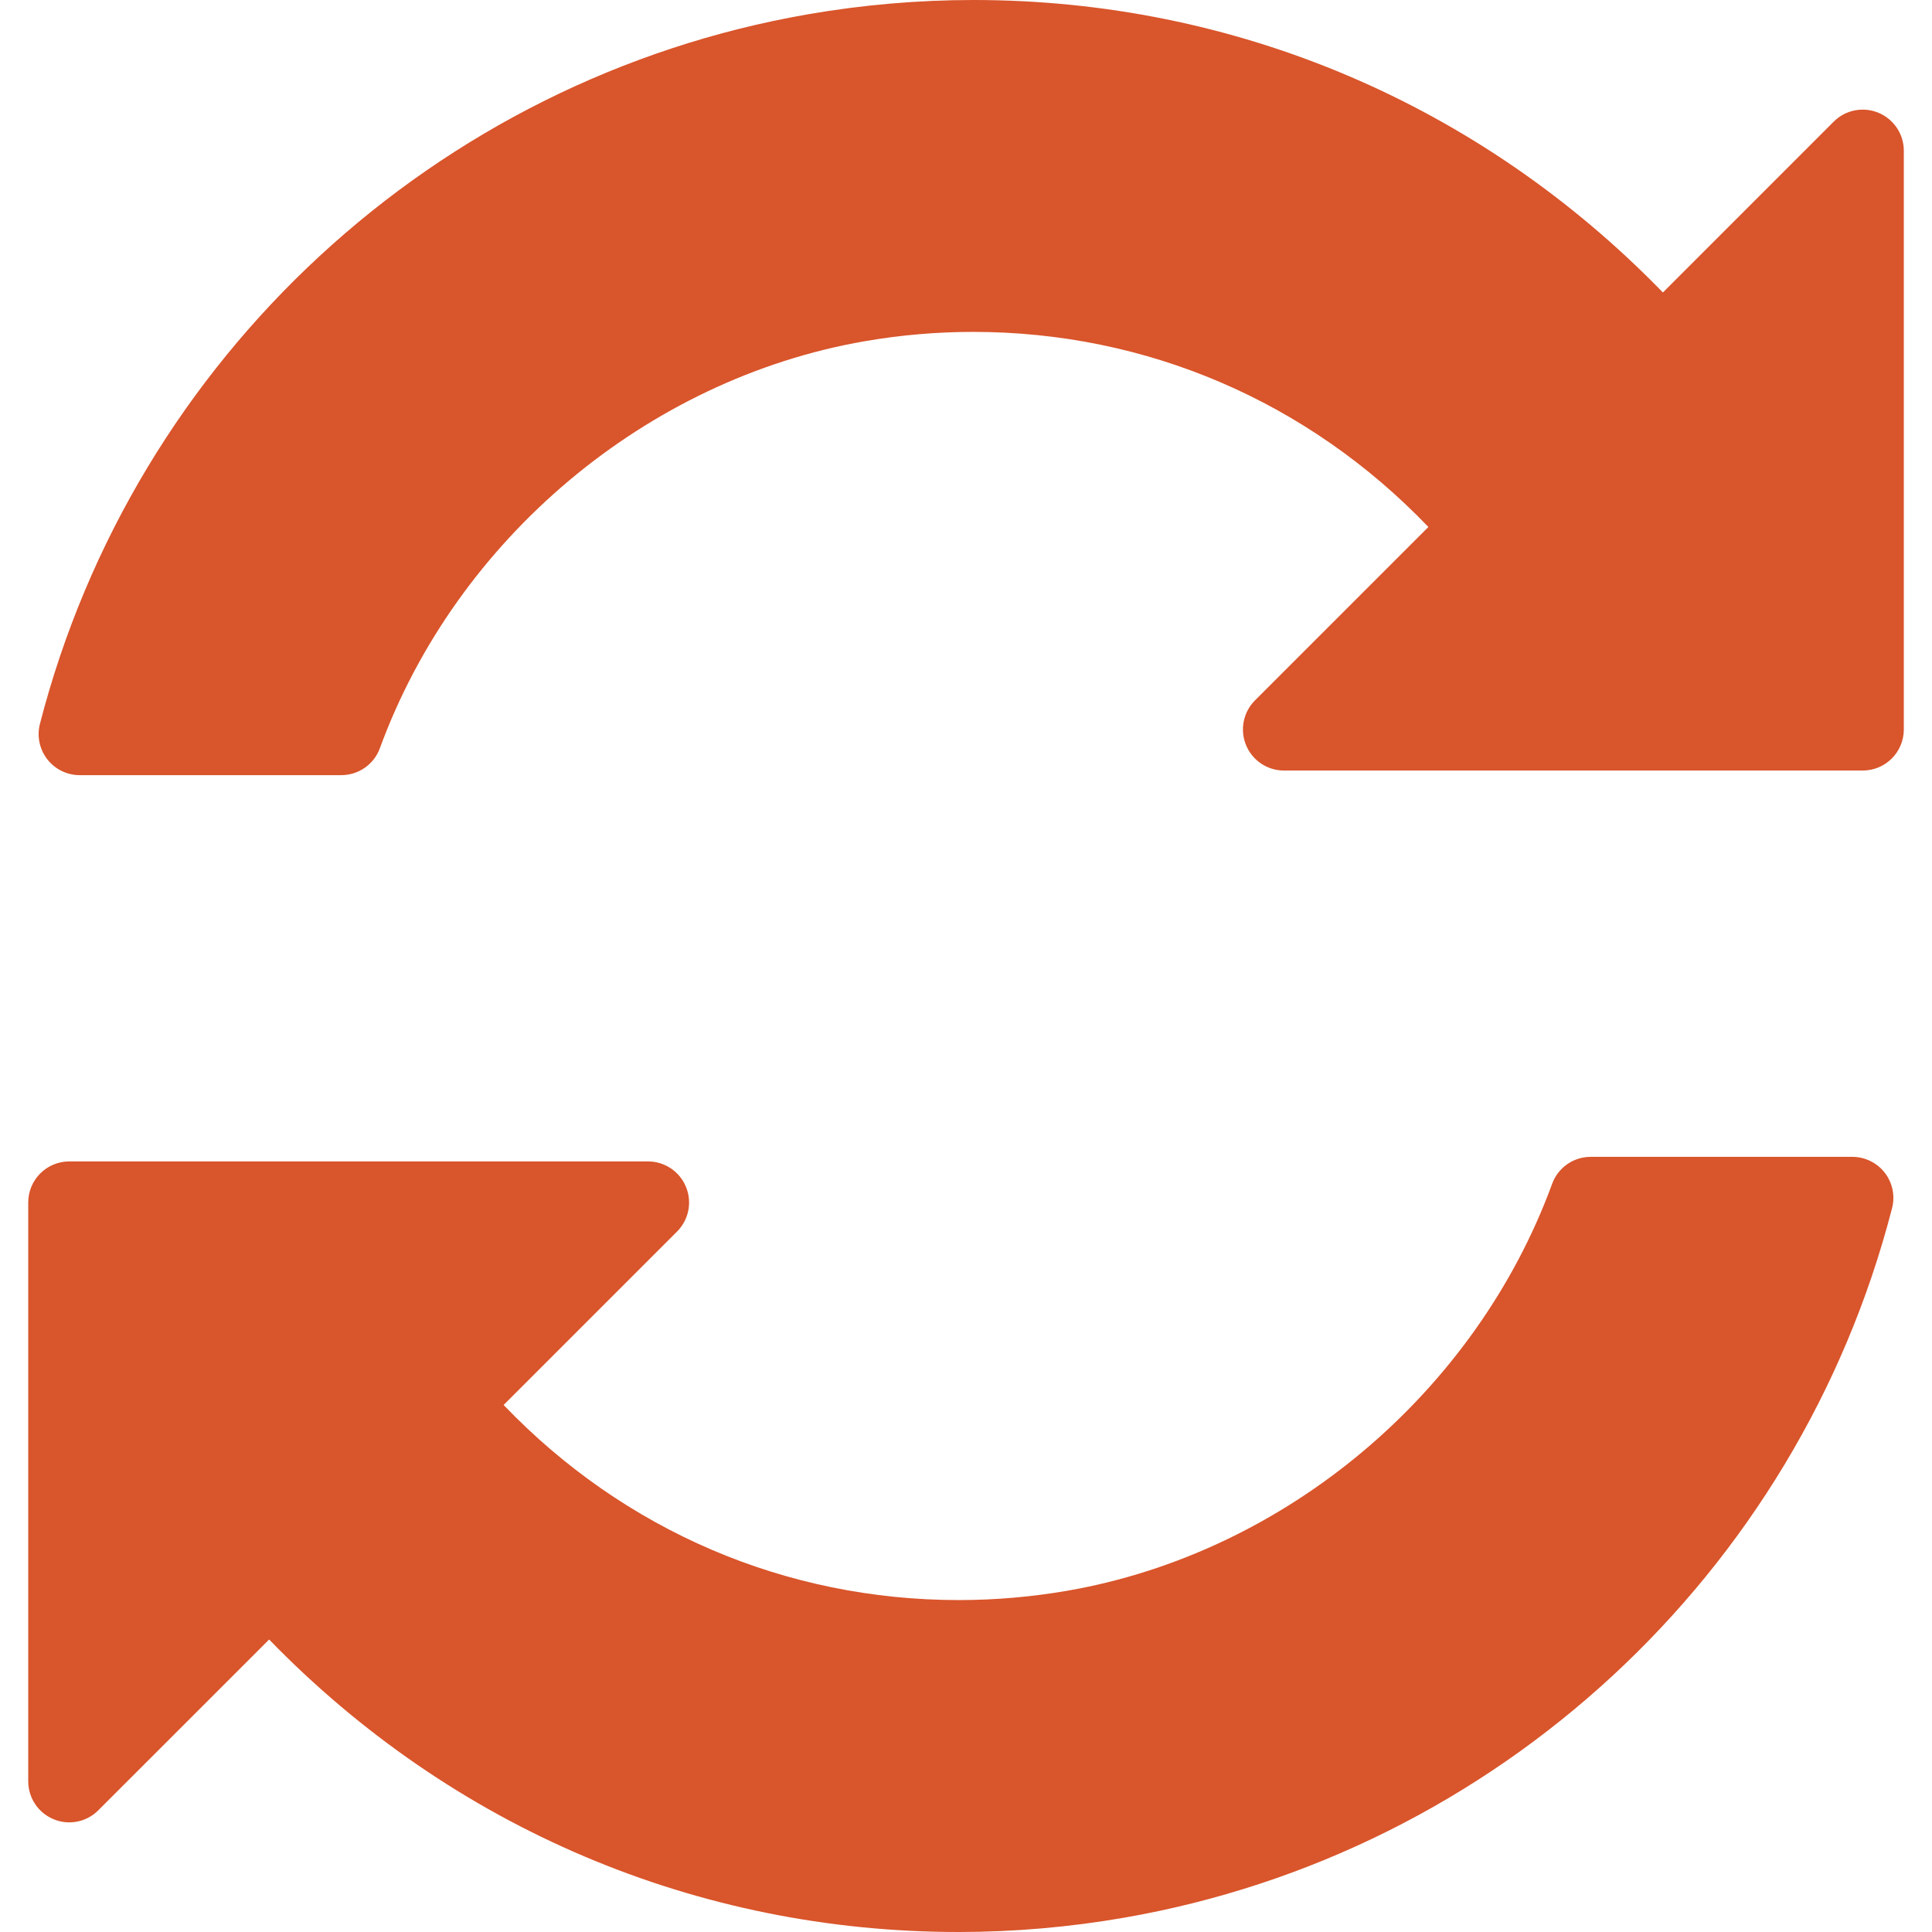
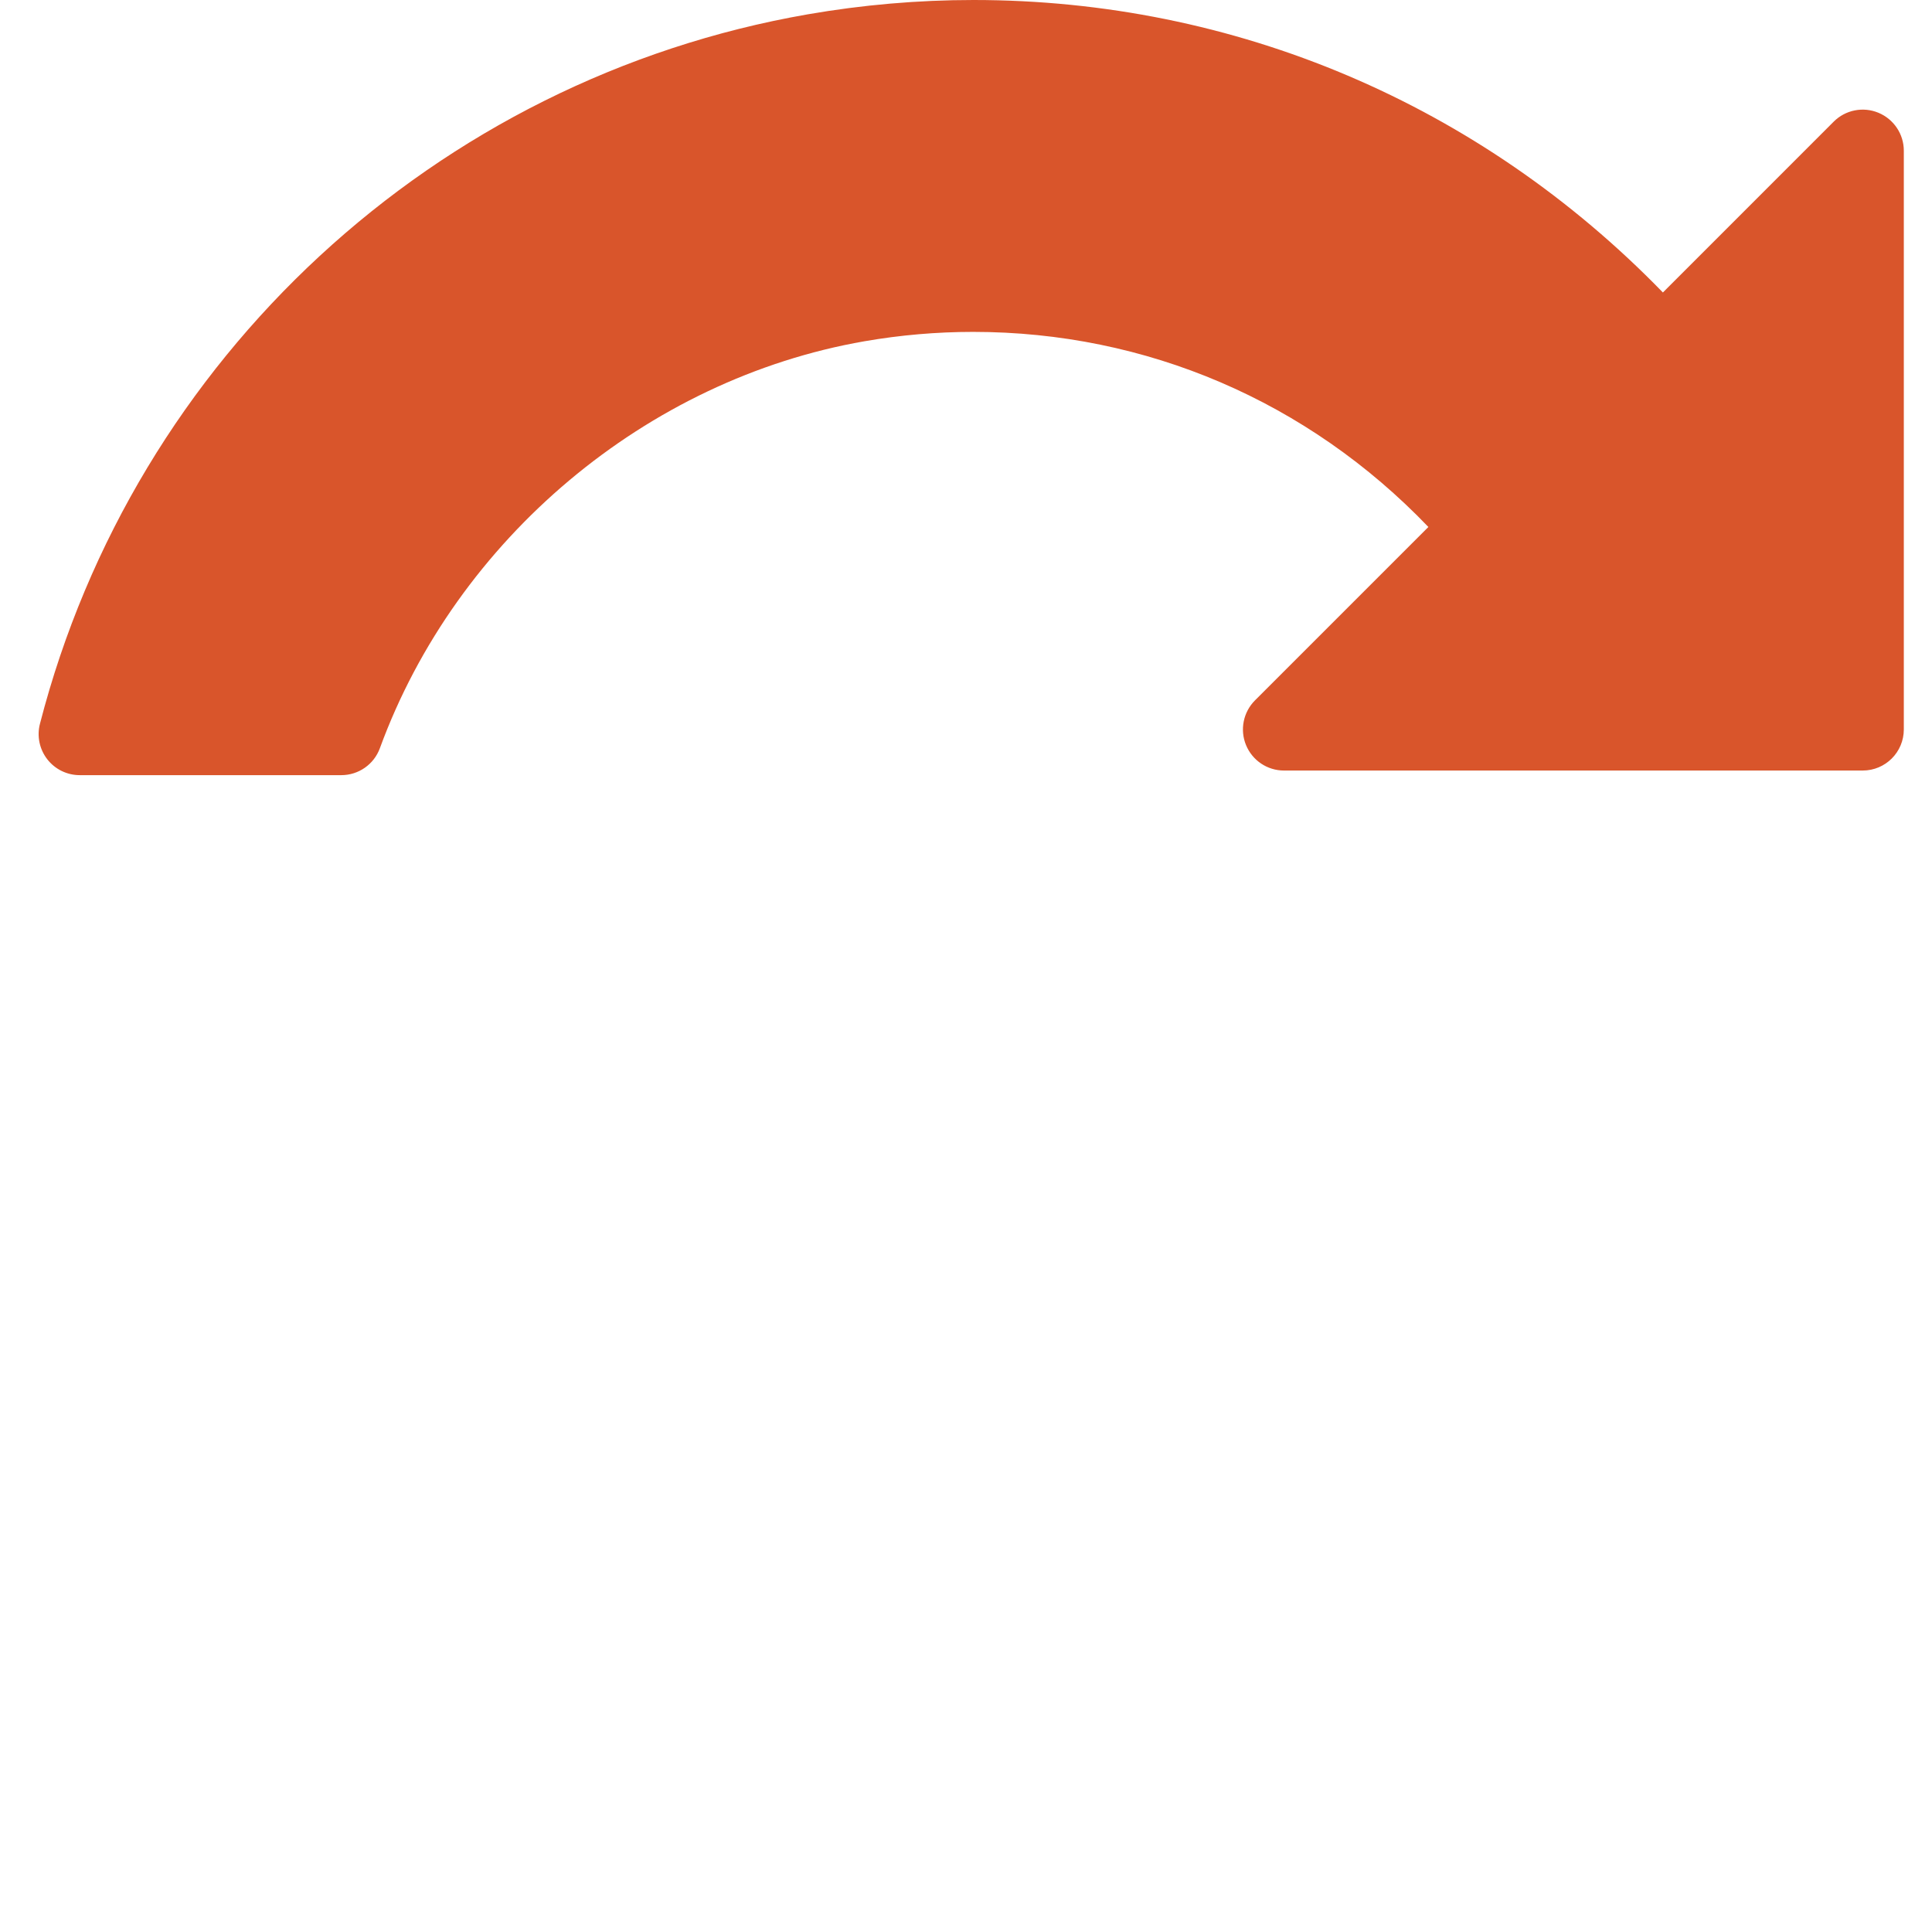
<svg xmlns="http://www.w3.org/2000/svg" width="46" height="46" viewBox="0 0 46 46" fill="none">
  <path d="M44.725 2.685C44.359 2.533 43.938 2.617 43.659 2.897L39.593 6.964C35.23 2.473 29.401 0 23.178 0C21.861 0 20.534 0.115 19.233 0.341C10.376 1.88 3.199 8.511 0.951 17.234C0.875 17.527 0.94 17.838 1.125 18.077C1.31 18.316 1.595 18.456 1.898 18.456H8.126C8.537 18.456 8.904 18.2 9.045 17.814C10.868 12.83 15.398 9.026 20.584 8.125C21.438 7.977 22.307 7.902 23.169 7.902C27.291 7.902 31.139 9.552 34.009 12.547L29.88 16.676C29.601 16.956 29.517 17.377 29.668 17.742C29.82 18.108 30.175 18.346 30.571 18.346H44.351C44.891 18.346 45.329 17.908 45.329 17.368V3.588C45.329 3.193 45.09 2.837 44.725 2.685Z" fill="#D9552B" />
-   <path d="M44.102 27.544H37.874C37.464 27.544 37.097 27.799 36.956 28.185C35.132 33.169 30.603 36.973 25.417 37.874C24.562 38.022 23.693 38.097 22.831 38.097C18.71 38.097 14.861 36.447 11.991 33.452L16.12 29.323C16.4 29.043 16.484 28.622 16.332 28.257C16.181 27.891 15.824 27.653 15.429 27.653H1.65C1.11 27.653 0.672 28.091 0.672 28.631V42.411C0.672 42.807 0.91 43.163 1.276 43.315C1.641 43.467 2.062 43.383 2.341 43.102L6.408 39.036C10.77 43.527 16.599 46 22.822 46C24.139 46 25.467 45.885 26.768 45.659C35.624 44.121 42.801 37.489 45.049 28.766C45.125 28.473 45.061 28.163 44.876 27.923C44.691 27.684 44.405 27.544 44.102 27.544Z" fill="#D9552B" />
</svg>